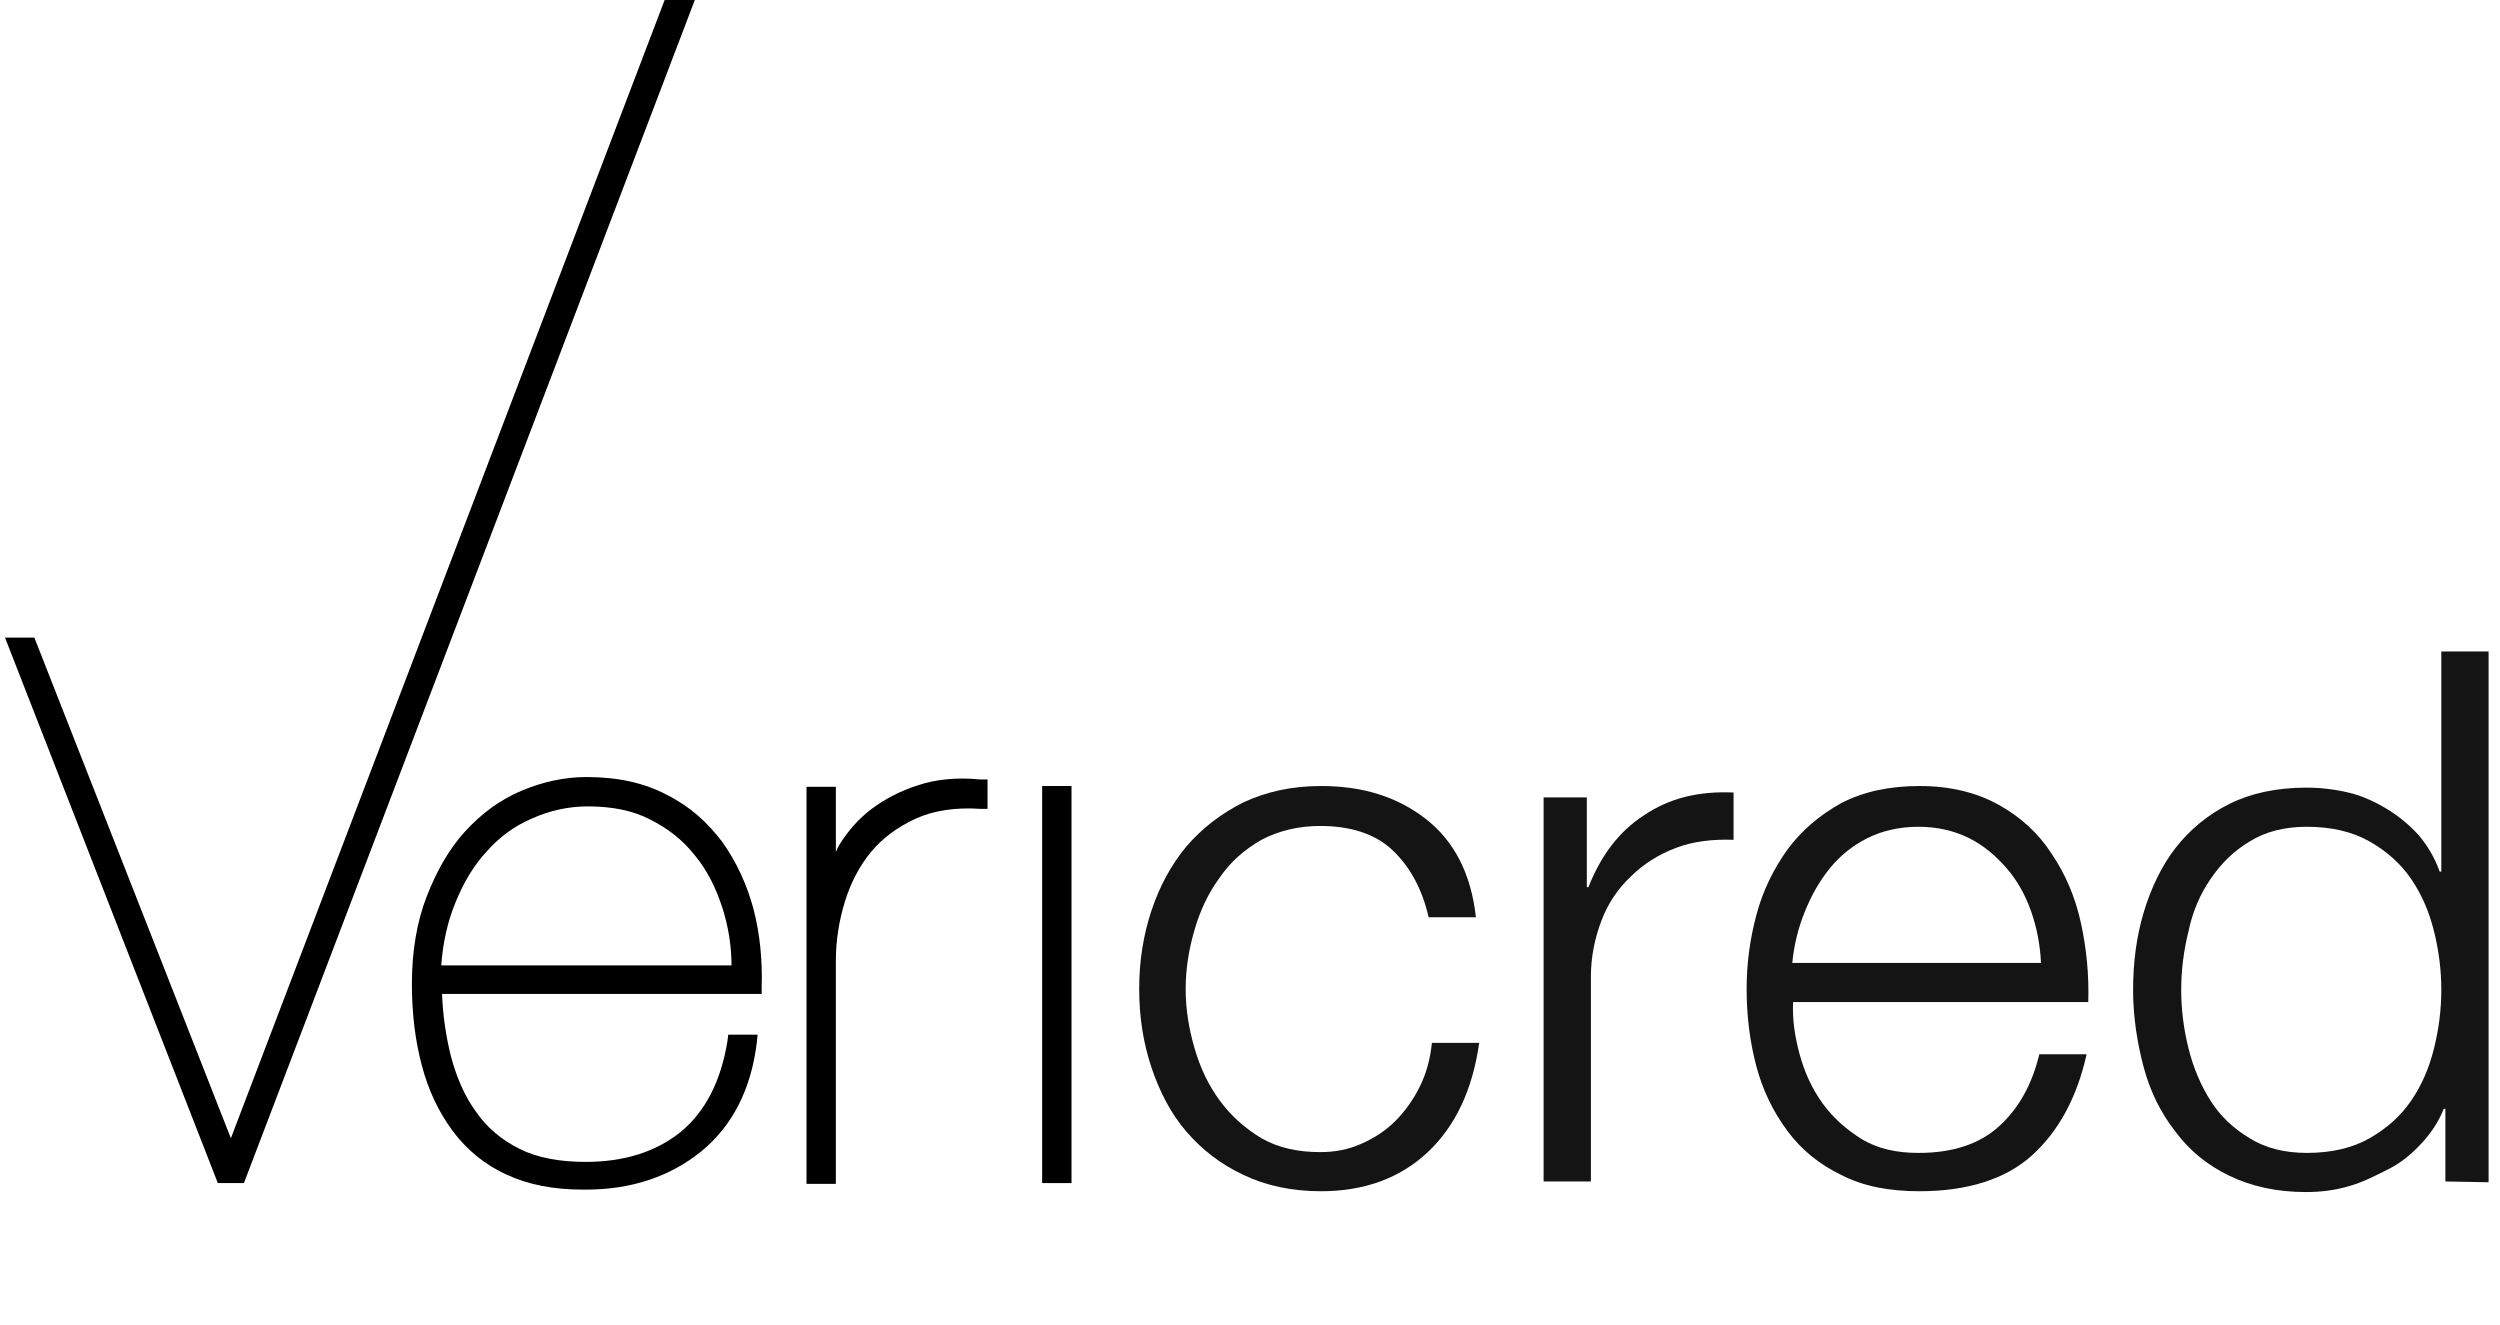
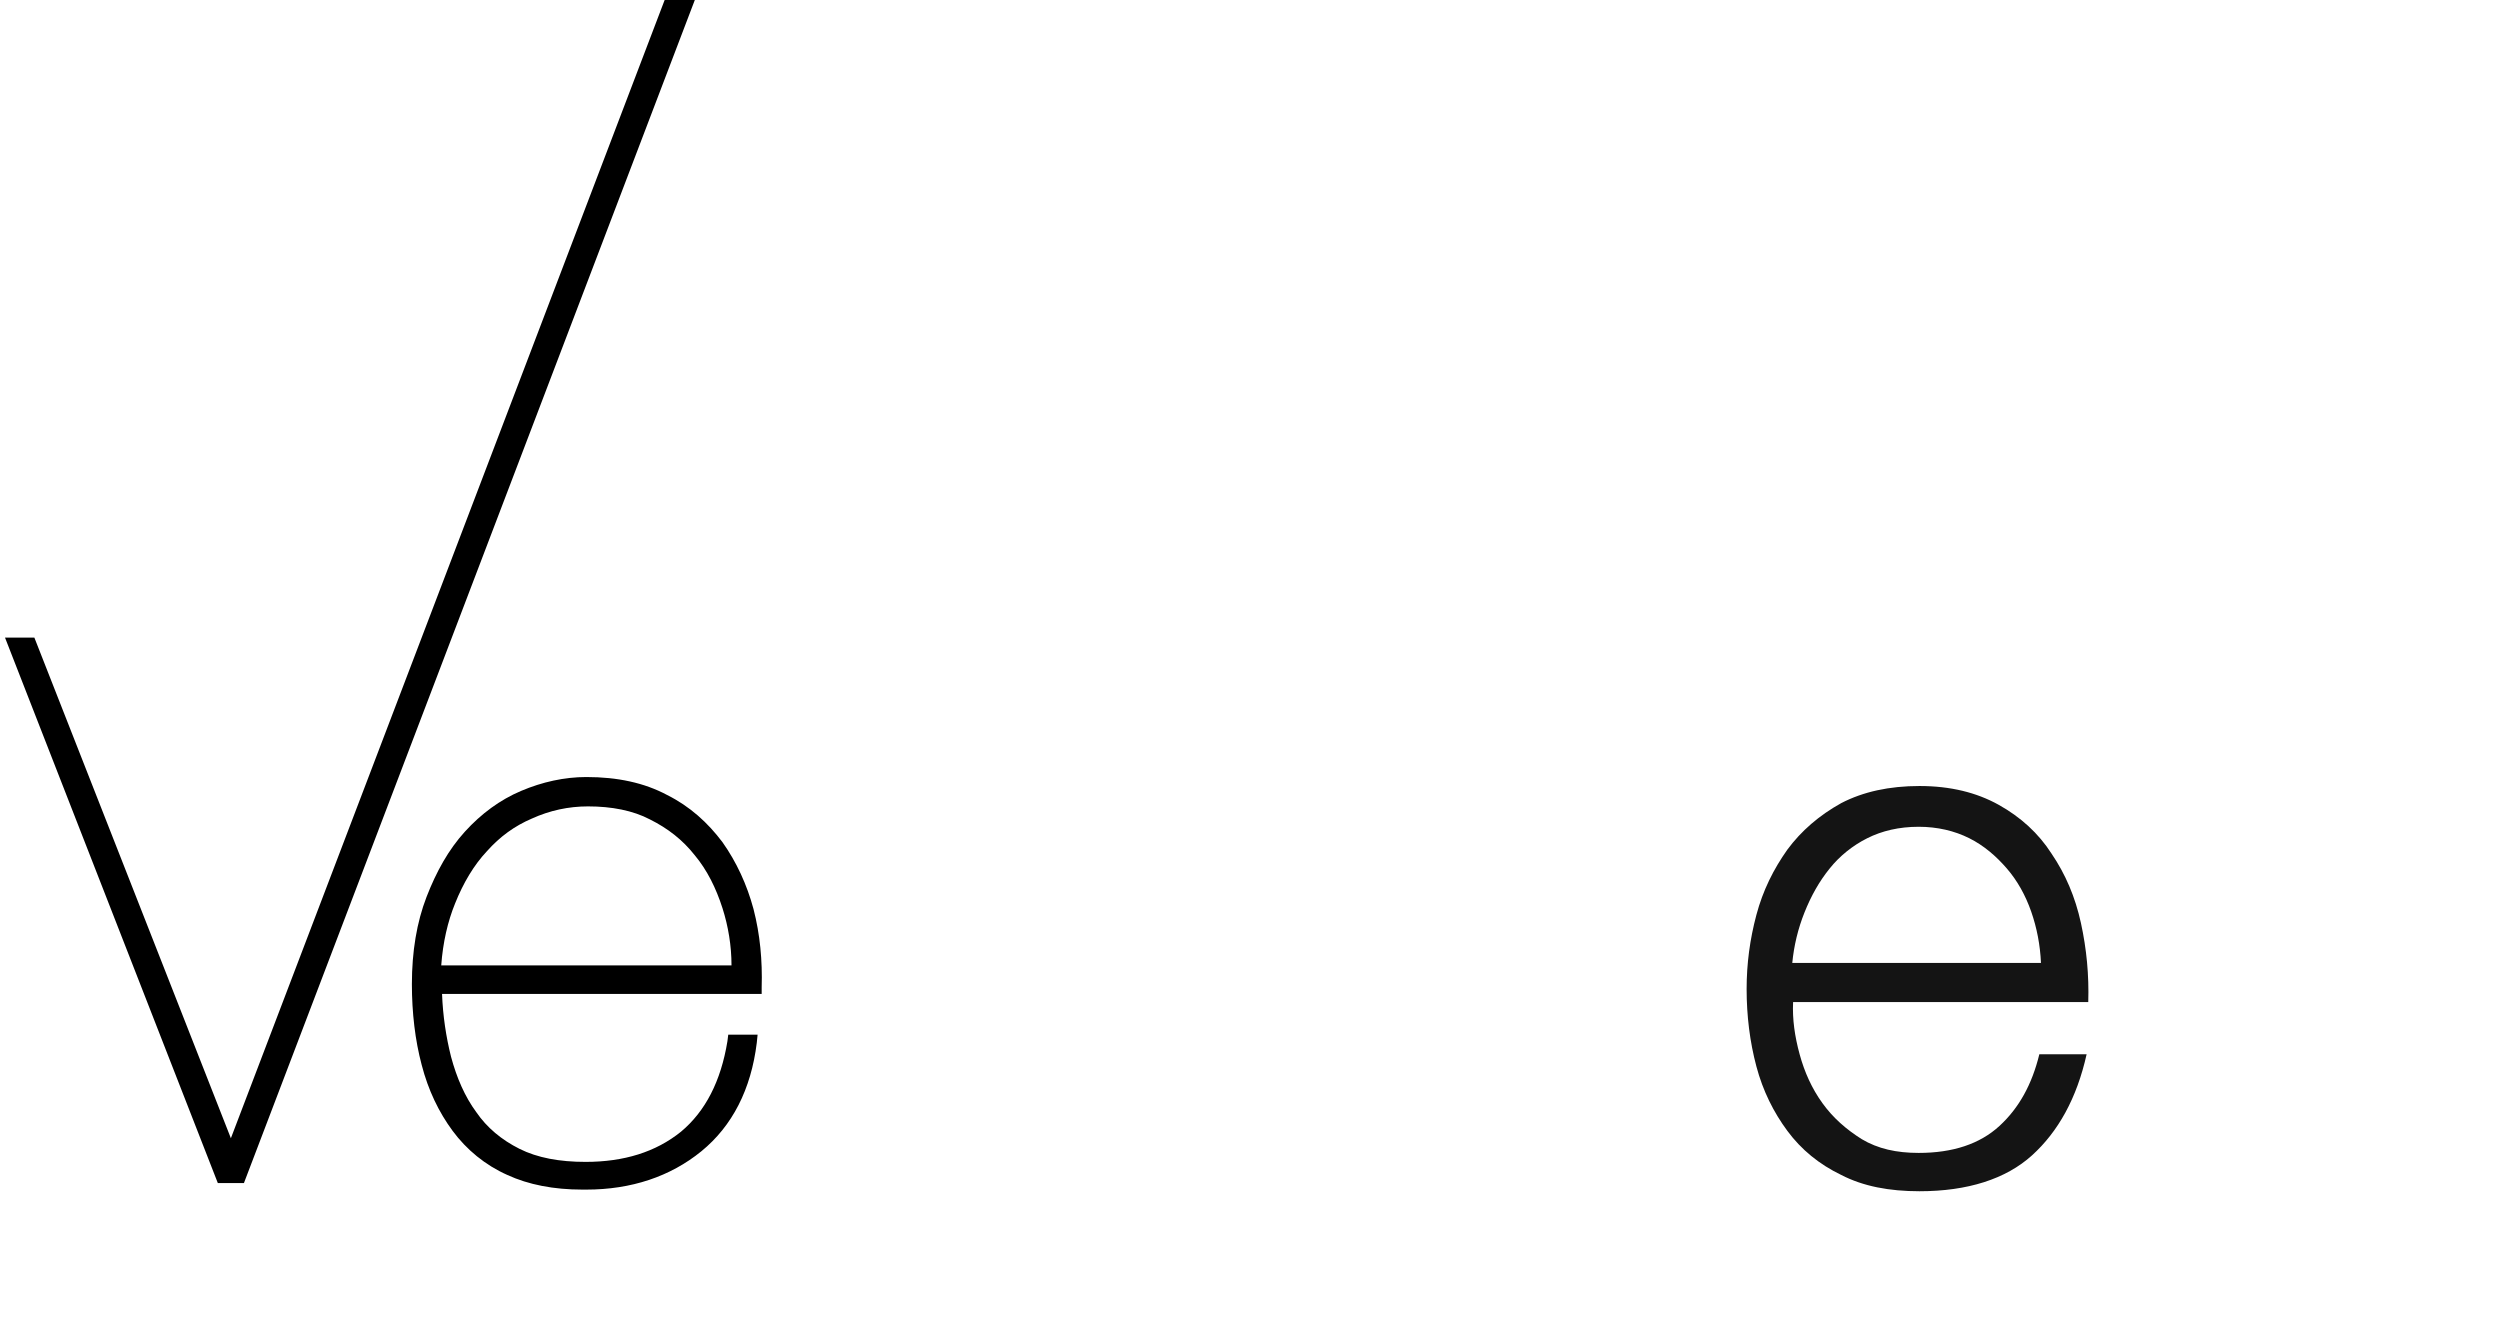
<svg xmlns="http://www.w3.org/2000/svg" width="151" height="80" viewBox="0 0 151 80" fill="none">
  <path d="M40.145 0L13.945 68.75L2.076 38.512H0.303L13.157 71.458H14.733L41.967 0H40.145Z" fill="black" />
  <path d="M35.515 48.706C36.943 48.706 38.224 48.952 39.258 49.494C40.342 50.036 41.228 50.725 41.967 51.661C42.705 52.547 43.247 53.631 43.641 54.862C43.986 55.945 44.183 57.127 44.183 58.309H26.651C26.749 56.93 27.045 55.65 27.488 54.566C27.98 53.335 28.621 52.252 29.409 51.414C30.197 50.528 31.083 49.888 32.117 49.445C33.201 48.952 34.333 48.706 35.515 48.706ZM43.641 50.873C42.755 49.691 41.671 48.706 40.292 48.016C38.913 47.278 37.288 46.933 35.417 46.933C34.087 46.933 32.757 47.228 31.477 47.77C30.197 48.312 29.064 49.149 28.079 50.233C27.094 51.316 26.355 52.646 25.764 54.172C25.173 55.699 24.878 57.472 24.878 59.442C24.878 61.166 25.075 62.84 25.469 64.317C25.863 65.844 26.503 67.174 27.34 68.306C28.177 69.439 29.31 70.375 30.64 70.966C31.92 71.557 33.447 71.852 35.17 71.852C35.269 71.852 35.318 71.852 35.417 71.852C38.125 71.852 40.489 71.064 42.361 69.538C44.232 68.011 45.365 65.795 45.709 62.988L45.759 62.495H43.986L43.937 62.889C43.543 65.302 42.607 67.124 41.13 68.356C39.603 69.587 37.682 70.178 35.367 70.178C33.792 70.178 32.462 69.932 31.378 69.39C30.295 68.848 29.409 68.109 28.768 67.174C28.079 66.238 27.586 65.105 27.242 63.825C26.946 62.643 26.749 61.362 26.7 60.033H46.005V59.639C46.054 58.014 45.907 56.438 45.513 54.911C45.118 53.434 44.478 52.055 43.641 50.873Z" fill="black" />
-   <path d="M55.461 47.425C54.377 47.77 53.441 48.263 52.653 48.854C51.865 49.445 51.225 50.183 50.733 50.971C50.634 51.119 50.536 51.316 50.486 51.464V47.524H48.714V71.507H50.486V58.014C50.486 56.782 50.684 55.6 51.028 54.468C51.373 53.335 51.915 52.301 52.604 51.464C53.294 50.627 54.229 49.937 55.313 49.445C56.396 48.952 57.726 48.755 59.203 48.854H59.647V47.081H59.203C57.775 46.933 56.495 47.081 55.461 47.425Z" fill="black" />
-   <path d="M62.946 47.475V71.458H64.719V47.475H62.946Z" fill="black" />
-   <path d="M84.123 51.365C83.088 50.38 81.611 49.888 79.74 49.888C78.41 49.888 77.228 50.183 76.194 50.725C75.16 51.316 74.322 52.055 73.682 52.99C72.993 53.926 72.5 54.96 72.156 56.142C71.811 57.324 71.614 58.506 71.614 59.737C71.614 60.968 71.811 62.151 72.156 63.332C72.5 64.514 72.993 65.549 73.682 66.484C74.372 67.42 75.209 68.159 76.194 68.75C77.228 69.341 78.41 69.587 79.74 69.587C80.626 69.587 81.414 69.439 82.202 69.094C82.99 68.75 83.679 68.306 84.27 67.716C84.861 67.124 85.354 66.435 85.748 65.647C86.142 64.859 86.388 63.973 86.487 62.988H89.343C88.949 65.795 87.915 68.011 86.24 69.587C84.566 71.163 82.399 71.951 79.789 71.951C78.016 71.951 76.44 71.606 75.11 70.966C73.731 70.326 72.599 69.439 71.663 68.356C70.727 67.272 70.038 65.942 69.545 64.465C69.053 62.988 68.807 61.412 68.807 59.737C68.807 58.063 69.053 56.487 69.545 55.01C70.038 53.532 70.727 52.252 71.663 51.119C72.599 50.036 73.731 49.149 75.11 48.46C76.489 47.819 78.016 47.475 79.789 47.475C82.3 47.475 84.369 48.115 86.093 49.445C87.816 50.774 88.85 52.744 89.146 55.404H86.29C85.896 53.68 85.157 52.35 84.123 51.365Z" fill="#141414" />
-   <path d="M95.844 48.164V53.581H95.942C96.681 51.71 97.764 50.233 99.291 49.248C100.818 48.213 102.591 47.77 104.708 47.869V50.725C103.428 50.676 102.246 50.824 101.212 51.218C100.177 51.611 99.242 52.202 98.503 52.941C97.715 53.68 97.124 54.566 96.73 55.6C96.336 56.635 96.09 57.767 96.09 58.999V71.36H93.234V48.164H95.844Z" fill="#141414" />
  <path d="M122.684 55.059C122.339 54.074 121.846 53.187 121.206 52.449C120.566 51.71 119.827 51.07 118.941 50.627C118.054 50.183 117.02 49.937 115.887 49.937C114.705 49.937 113.671 50.183 112.785 50.627C111.898 51.07 111.11 51.71 110.519 52.449C109.879 53.237 109.387 54.123 108.993 55.108C108.599 56.093 108.352 57.127 108.254 58.161H123.275C123.225 57.078 123.028 56.044 122.684 55.059ZM108.697 63.677C108.993 64.761 109.436 65.746 110.076 66.632C110.716 67.519 111.504 68.208 112.44 68.799C113.425 69.39 114.558 69.636 115.887 69.636C117.956 69.636 119.581 69.094 120.763 68.011C121.945 66.927 122.733 65.499 123.176 63.677H126.032C125.441 66.337 124.309 68.356 122.733 69.784C121.157 71.212 118.842 71.951 115.937 71.951C114.114 71.951 112.539 71.655 111.209 70.966C109.879 70.326 108.796 69.439 107.958 68.306C107.121 67.174 106.481 65.893 106.087 64.416C105.693 62.938 105.496 61.362 105.496 59.737C105.496 58.211 105.693 56.733 106.087 55.256C106.481 53.778 107.121 52.498 107.958 51.316C108.796 50.183 109.879 49.248 111.209 48.509C112.539 47.819 114.114 47.475 115.937 47.475C117.808 47.475 119.384 47.869 120.714 48.607C122.043 49.346 123.127 50.331 123.915 51.562C124.752 52.793 125.343 54.172 125.688 55.748C126.032 57.324 126.18 58.9 126.131 60.525H108.303C108.254 61.559 108.402 62.594 108.697 63.677Z" fill="#141414" />
-   <path d="M132.188 63.332C132.484 64.514 132.927 65.549 133.518 66.484C134.109 67.42 134.897 68.159 135.882 68.75C136.818 69.341 138 69.636 139.329 69.636C140.807 69.636 142.087 69.341 143.121 68.75C144.155 68.159 144.993 67.42 145.633 66.484C146.273 65.549 146.716 64.514 147.012 63.332C147.307 62.151 147.455 60.968 147.455 59.787C147.455 58.605 147.307 57.423 147.012 56.241C146.716 55.059 146.273 54.025 145.633 53.089C144.993 52.153 144.155 51.414 143.121 50.824C142.087 50.233 140.807 49.937 139.329 49.937C138 49.937 136.818 50.233 135.882 50.824C134.897 51.414 134.158 52.153 133.518 53.089C132.878 54.025 132.435 55.059 132.188 56.241C131.893 57.423 131.745 58.605 131.745 59.787C131.745 60.968 131.893 62.151 132.188 63.332ZM147.701 71.36V66.977H147.603C147.307 67.716 146.864 68.405 146.273 69.045C145.682 69.685 145.042 70.227 144.254 70.621C143.466 71.015 142.727 71.409 141.841 71.655C141.004 71.901 140.117 72 139.28 72C137.507 72 135.98 71.655 134.651 71.015C133.321 70.375 132.238 69.488 131.4 68.356C130.514 67.223 129.874 65.942 129.48 64.465C129.086 62.988 128.839 61.412 128.839 59.787C128.839 58.161 129.036 56.586 129.48 55.108C129.923 53.631 130.563 52.301 131.4 51.218C132.287 50.085 133.37 49.198 134.651 48.558C135.931 47.918 137.507 47.573 139.28 47.573C140.166 47.573 141.004 47.672 141.841 47.869C142.678 48.066 143.417 48.41 144.155 48.854C144.894 49.297 145.534 49.839 146.076 50.429C146.618 51.07 147.061 51.809 147.357 52.646H147.455V39.349H150.311V71.409L147.701 71.36Z" fill="#141414" />
</svg>